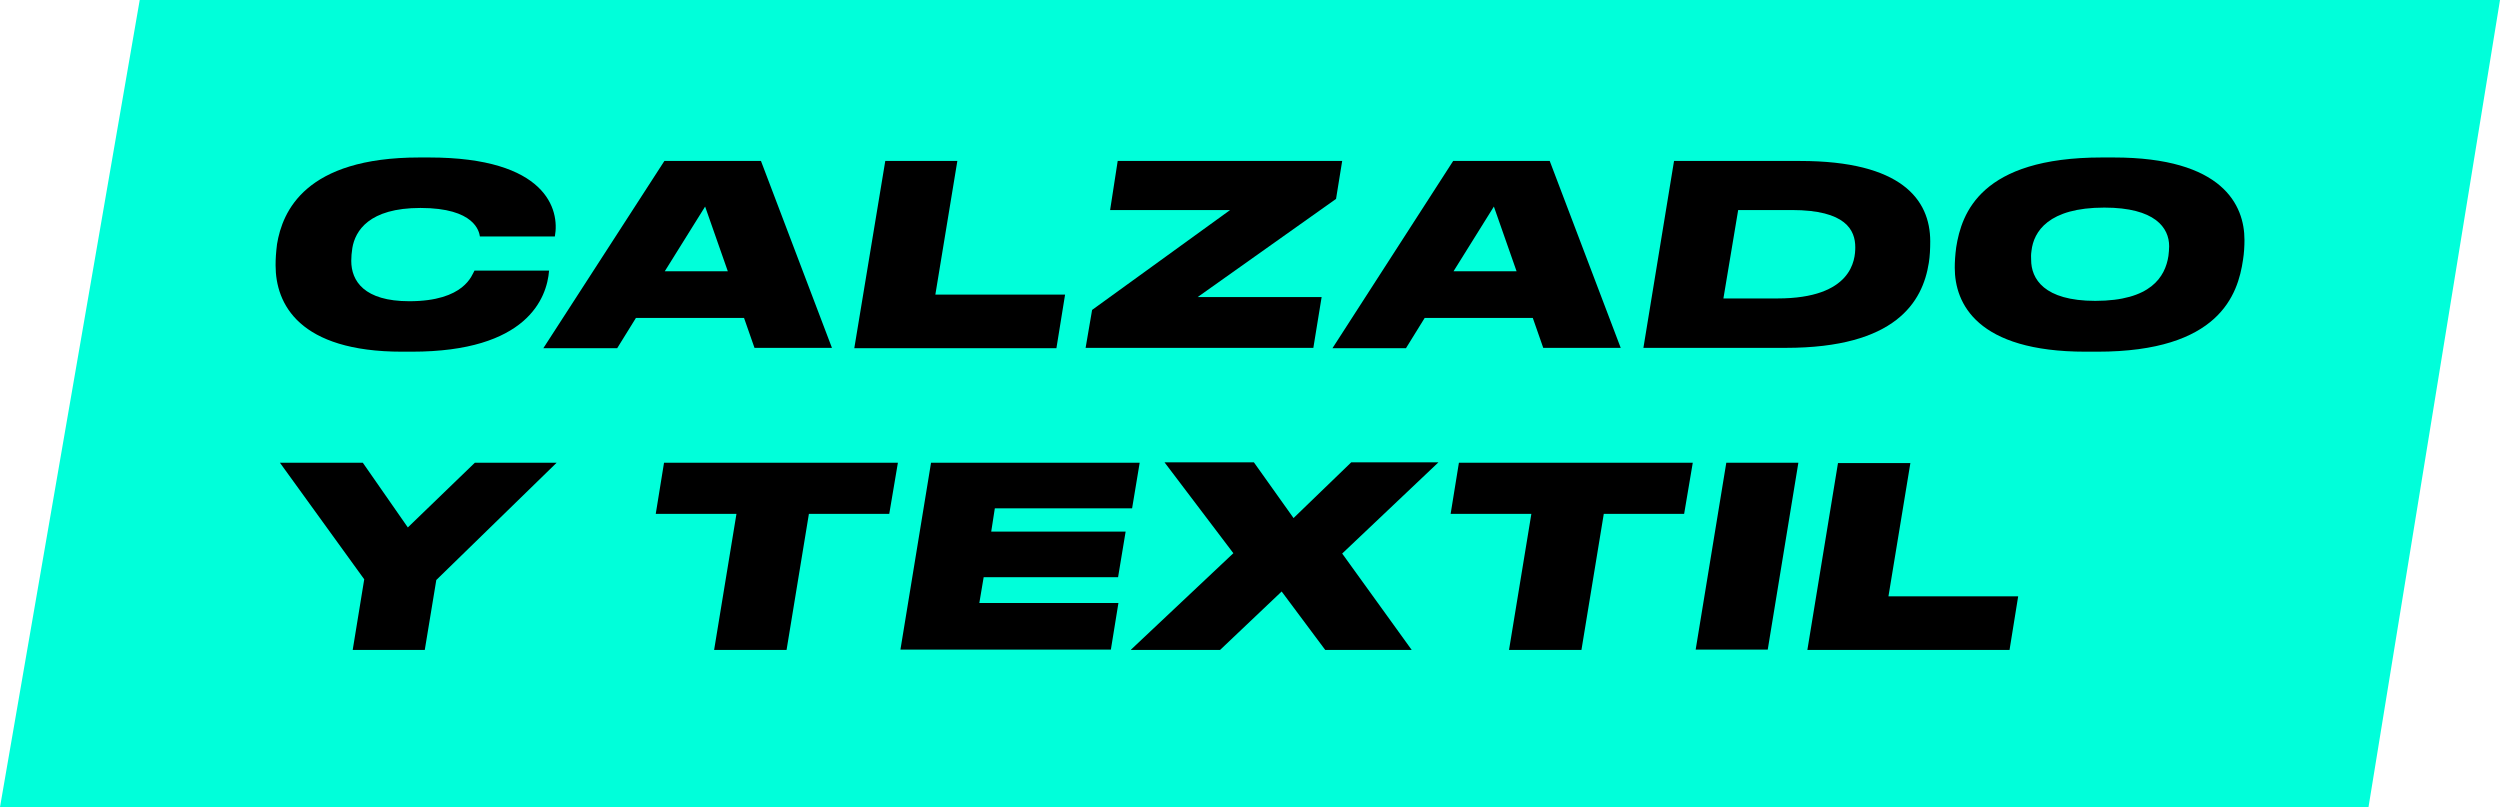
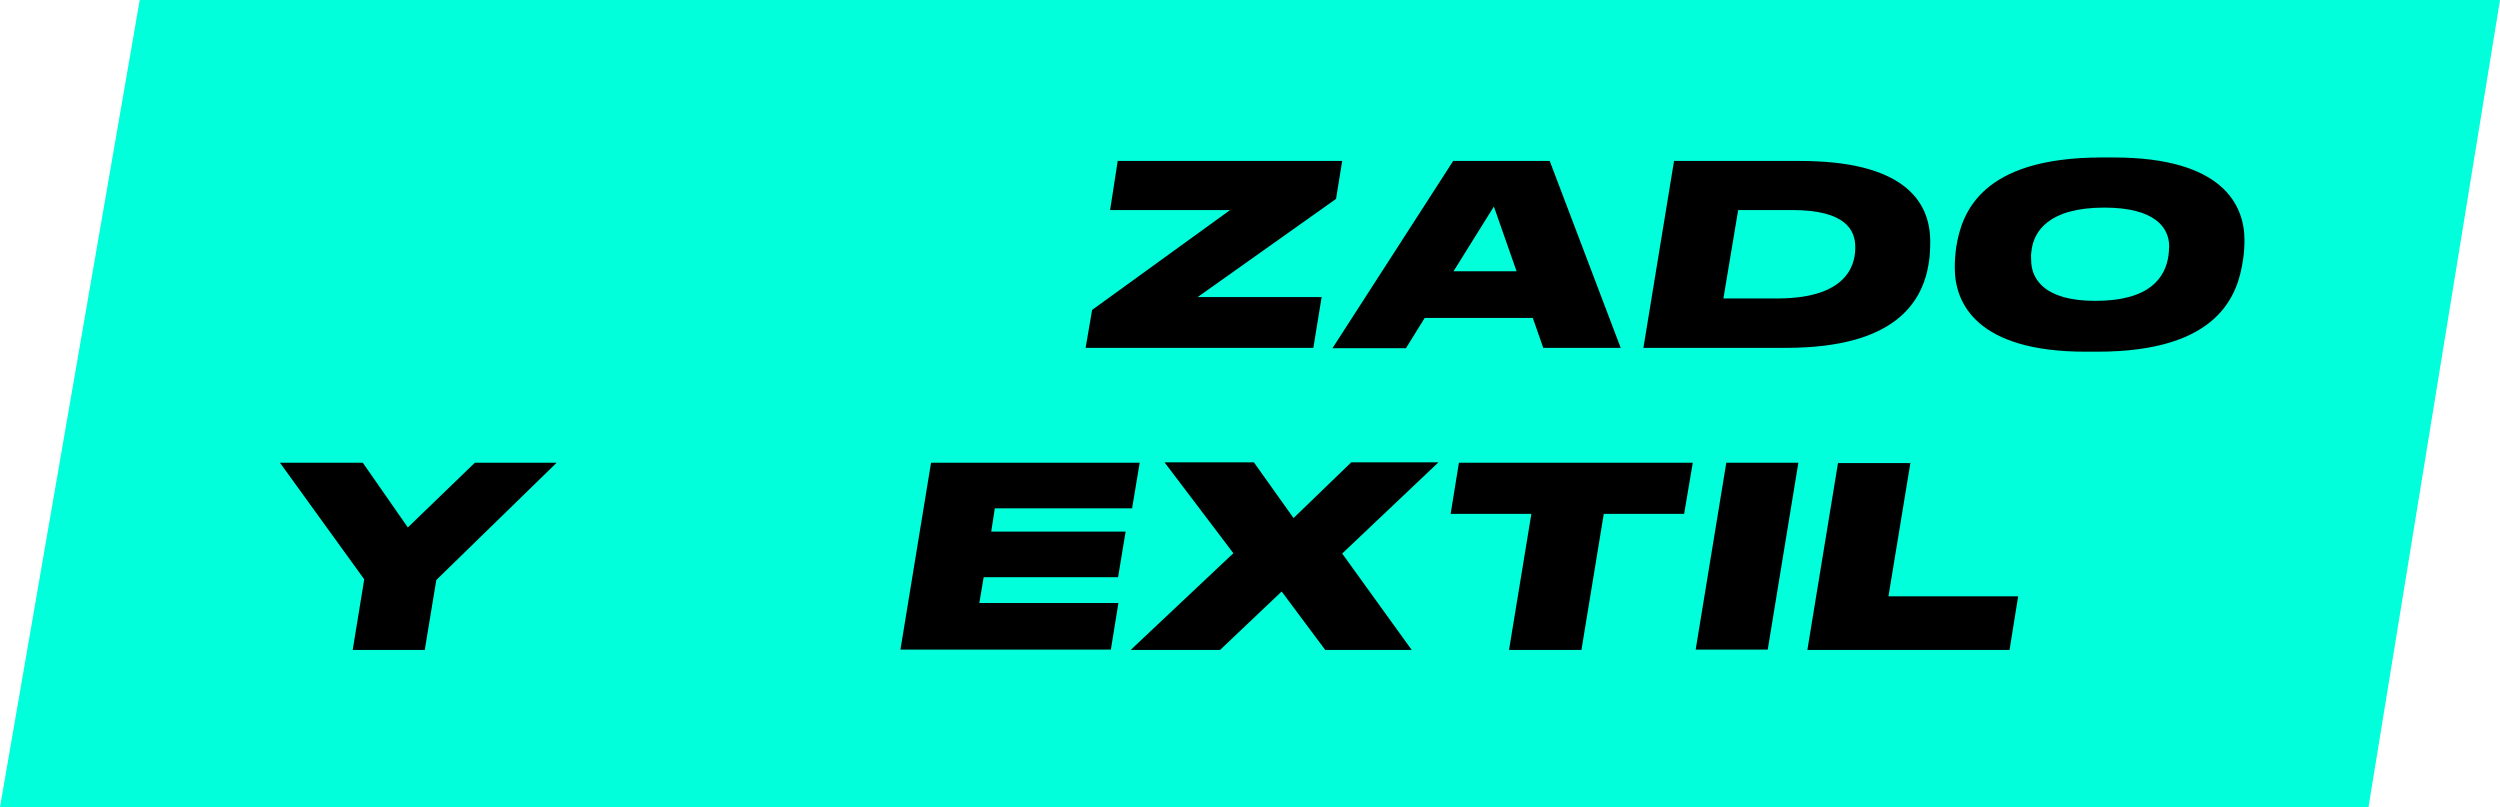
<svg xmlns="http://www.w3.org/2000/svg" width="127" height="41" viewBox="0 0 127 41" fill="none">
  <path d="M7.098 0H127L120.32 41H0L7.098 0Z" fill="#00FFDA" />
  <g clip-path="url(#clip0_744:103609)">
-     <path d="M20.425 17.866C15.19 17.866 14 15.443 14 13.481C14 13.127 14.018 12.862 14.073 12.402C14.348 10.741 15.501 8 21.304 8H21.798C27.765 8 28.443 10.652 28.186 12.013H24.379C24.342 11.766 24.123 10.564 21.359 10.564C18.741 10.564 18.045 11.731 17.899 12.597C17.862 12.844 17.844 13.039 17.844 13.251C17.844 14.277 18.503 15.302 20.791 15.302C23.61 15.302 23.976 13.958 24.104 13.746H27.893C27.784 15.143 26.777 17.866 20.919 17.866H20.425Z" fill="black" />
-     <path d="M37.797 16.151H32.305L31.353 17.689H27.601L33.751 8.177H38.657L42.263 17.671H38.328L37.797 16.151ZM35.82 10.493L33.77 13.781H36.973L35.82 10.493Z" fill="black" />
-     <path d="M48.633 8.177L47.516 14.966H54.106L53.666 17.689H43.398L44.972 8.177H48.633Z" fill="black" />
    <path d="M68.183 8.177L67.871 10.104L60.842 15.09H67.139L66.718 17.671H55.149L55.479 15.744L62.49 10.67H56.394L56.779 8.177H68.183Z" fill="black" />
    <path d="M77.866 16.151H72.374L71.423 17.689H67.689L73.821 8.177H78.726L82.332 17.671H78.397L77.866 16.151ZM75.889 10.493L73.839 13.781H77.042L75.889 10.493Z" fill="black" />
    <path d="M85.041 8.177H91.448C96.573 8.177 98.056 10.122 98.056 12.261C98.056 12.65 98.037 13.021 97.983 13.357C97.671 15.337 96.299 17.671 90.716 17.671H83.485L85.041 8.177ZM87.549 15.161H90.294C94.102 15.161 94.248 13.18 94.248 12.562C94.248 11.695 93.772 10.67 91.027 10.67H88.299L87.549 15.161Z" fill="black" />
    <path d="M105.946 17.866C100.418 17.866 99.302 15.408 99.302 13.605C99.302 13.304 99.32 12.986 99.375 12.562C99.649 10.829 100.619 8 106.77 8H107.374C112.92 8 114.019 10.422 114.019 12.19C114.019 12.491 114 12.862 113.945 13.198C113.689 14.966 112.737 17.866 106.55 17.866H105.946ZM106.898 10.546C104.061 10.546 103.31 11.766 103.2 12.738C103.164 12.986 103.182 13.039 103.182 13.198C103.182 14.153 103.823 15.284 106.44 15.284C109.259 15.284 109.992 14.064 110.156 13.004C110.175 12.844 110.193 12.668 110.193 12.508C110.193 11.571 109.479 10.546 106.898 10.546Z" fill="black" />
    <path d="M18.503 29.428L14.22 23.506H18.43L20.718 26.794L24.123 23.506H28.278L22.164 29.464L21.578 33.018H17.917L18.503 29.428Z" fill="black" />
-     <path d="M37.412 26.105H33.312L33.733 23.506H45.613L45.174 26.105H41.092L39.957 33.018H36.277L37.412 26.105Z" fill="black" />
    <path d="M57.896 23.506L57.511 25.822H50.537L50.354 27.006H57.182L56.798 29.322H49.97L49.75 30.631H56.816L56.432 33H45.742L47.297 23.506H57.896Z" fill="black" />
    <path d="M57.456 33L62.655 28.103L59.159 23.488H63.699L65.712 26.317L68.641 23.488H73.071L68.183 28.12L71.716 33.018H67.323L65.108 30.048L61.978 33.018H57.456V33Z" fill="black" />
    <path d="M77.793 26.105H73.692L74.113 23.506H85.993L85.554 26.105H81.472L80.337 33.018H76.658L77.793 26.105Z" fill="black" />
    <path d="M89.801 33H86.14L87.696 23.506H91.357L89.801 33Z" fill="black" />
    <path d="M97.05 23.506L95.933 30.295H102.523L102.084 33.018H91.814L93.37 23.523H97.05V23.506Z" fill="black" />
  </g>
  <defs>
    <clipPath id="clip0_744:103609">
      <rect width="100" height="25" fill="white" transform="translate(14 8)" />
    </clipPath>
  </defs>
</svg>